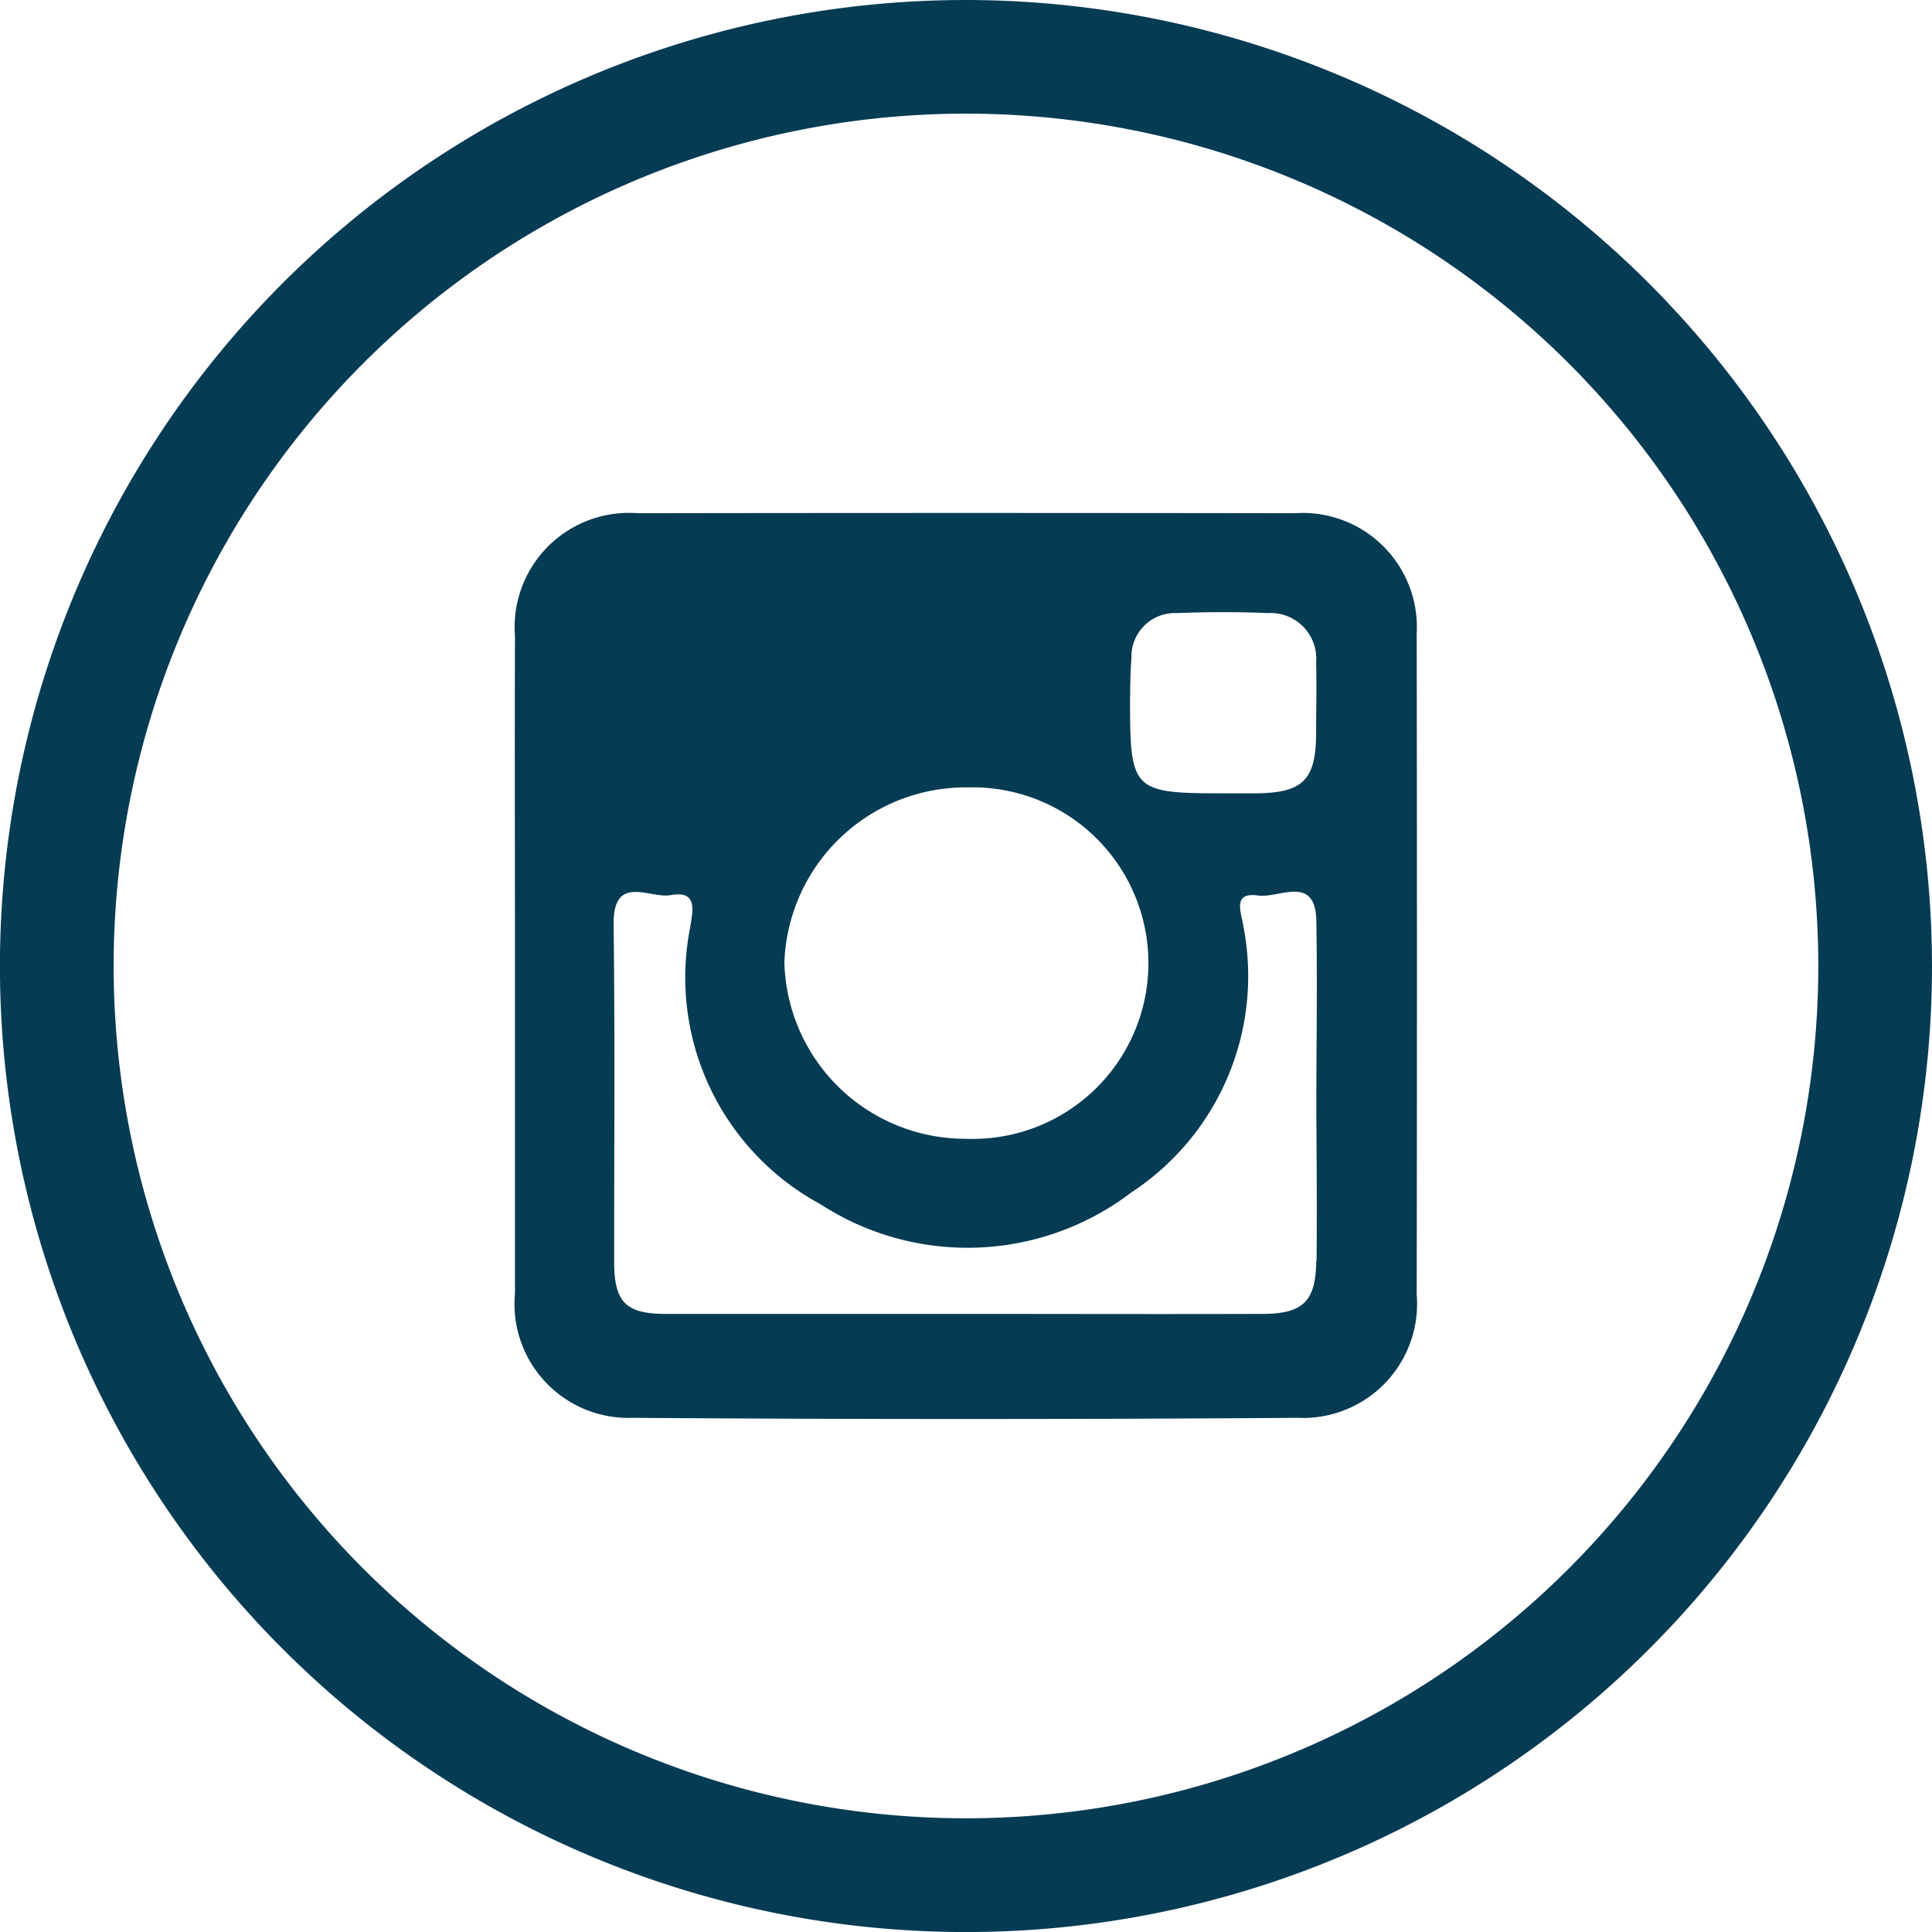
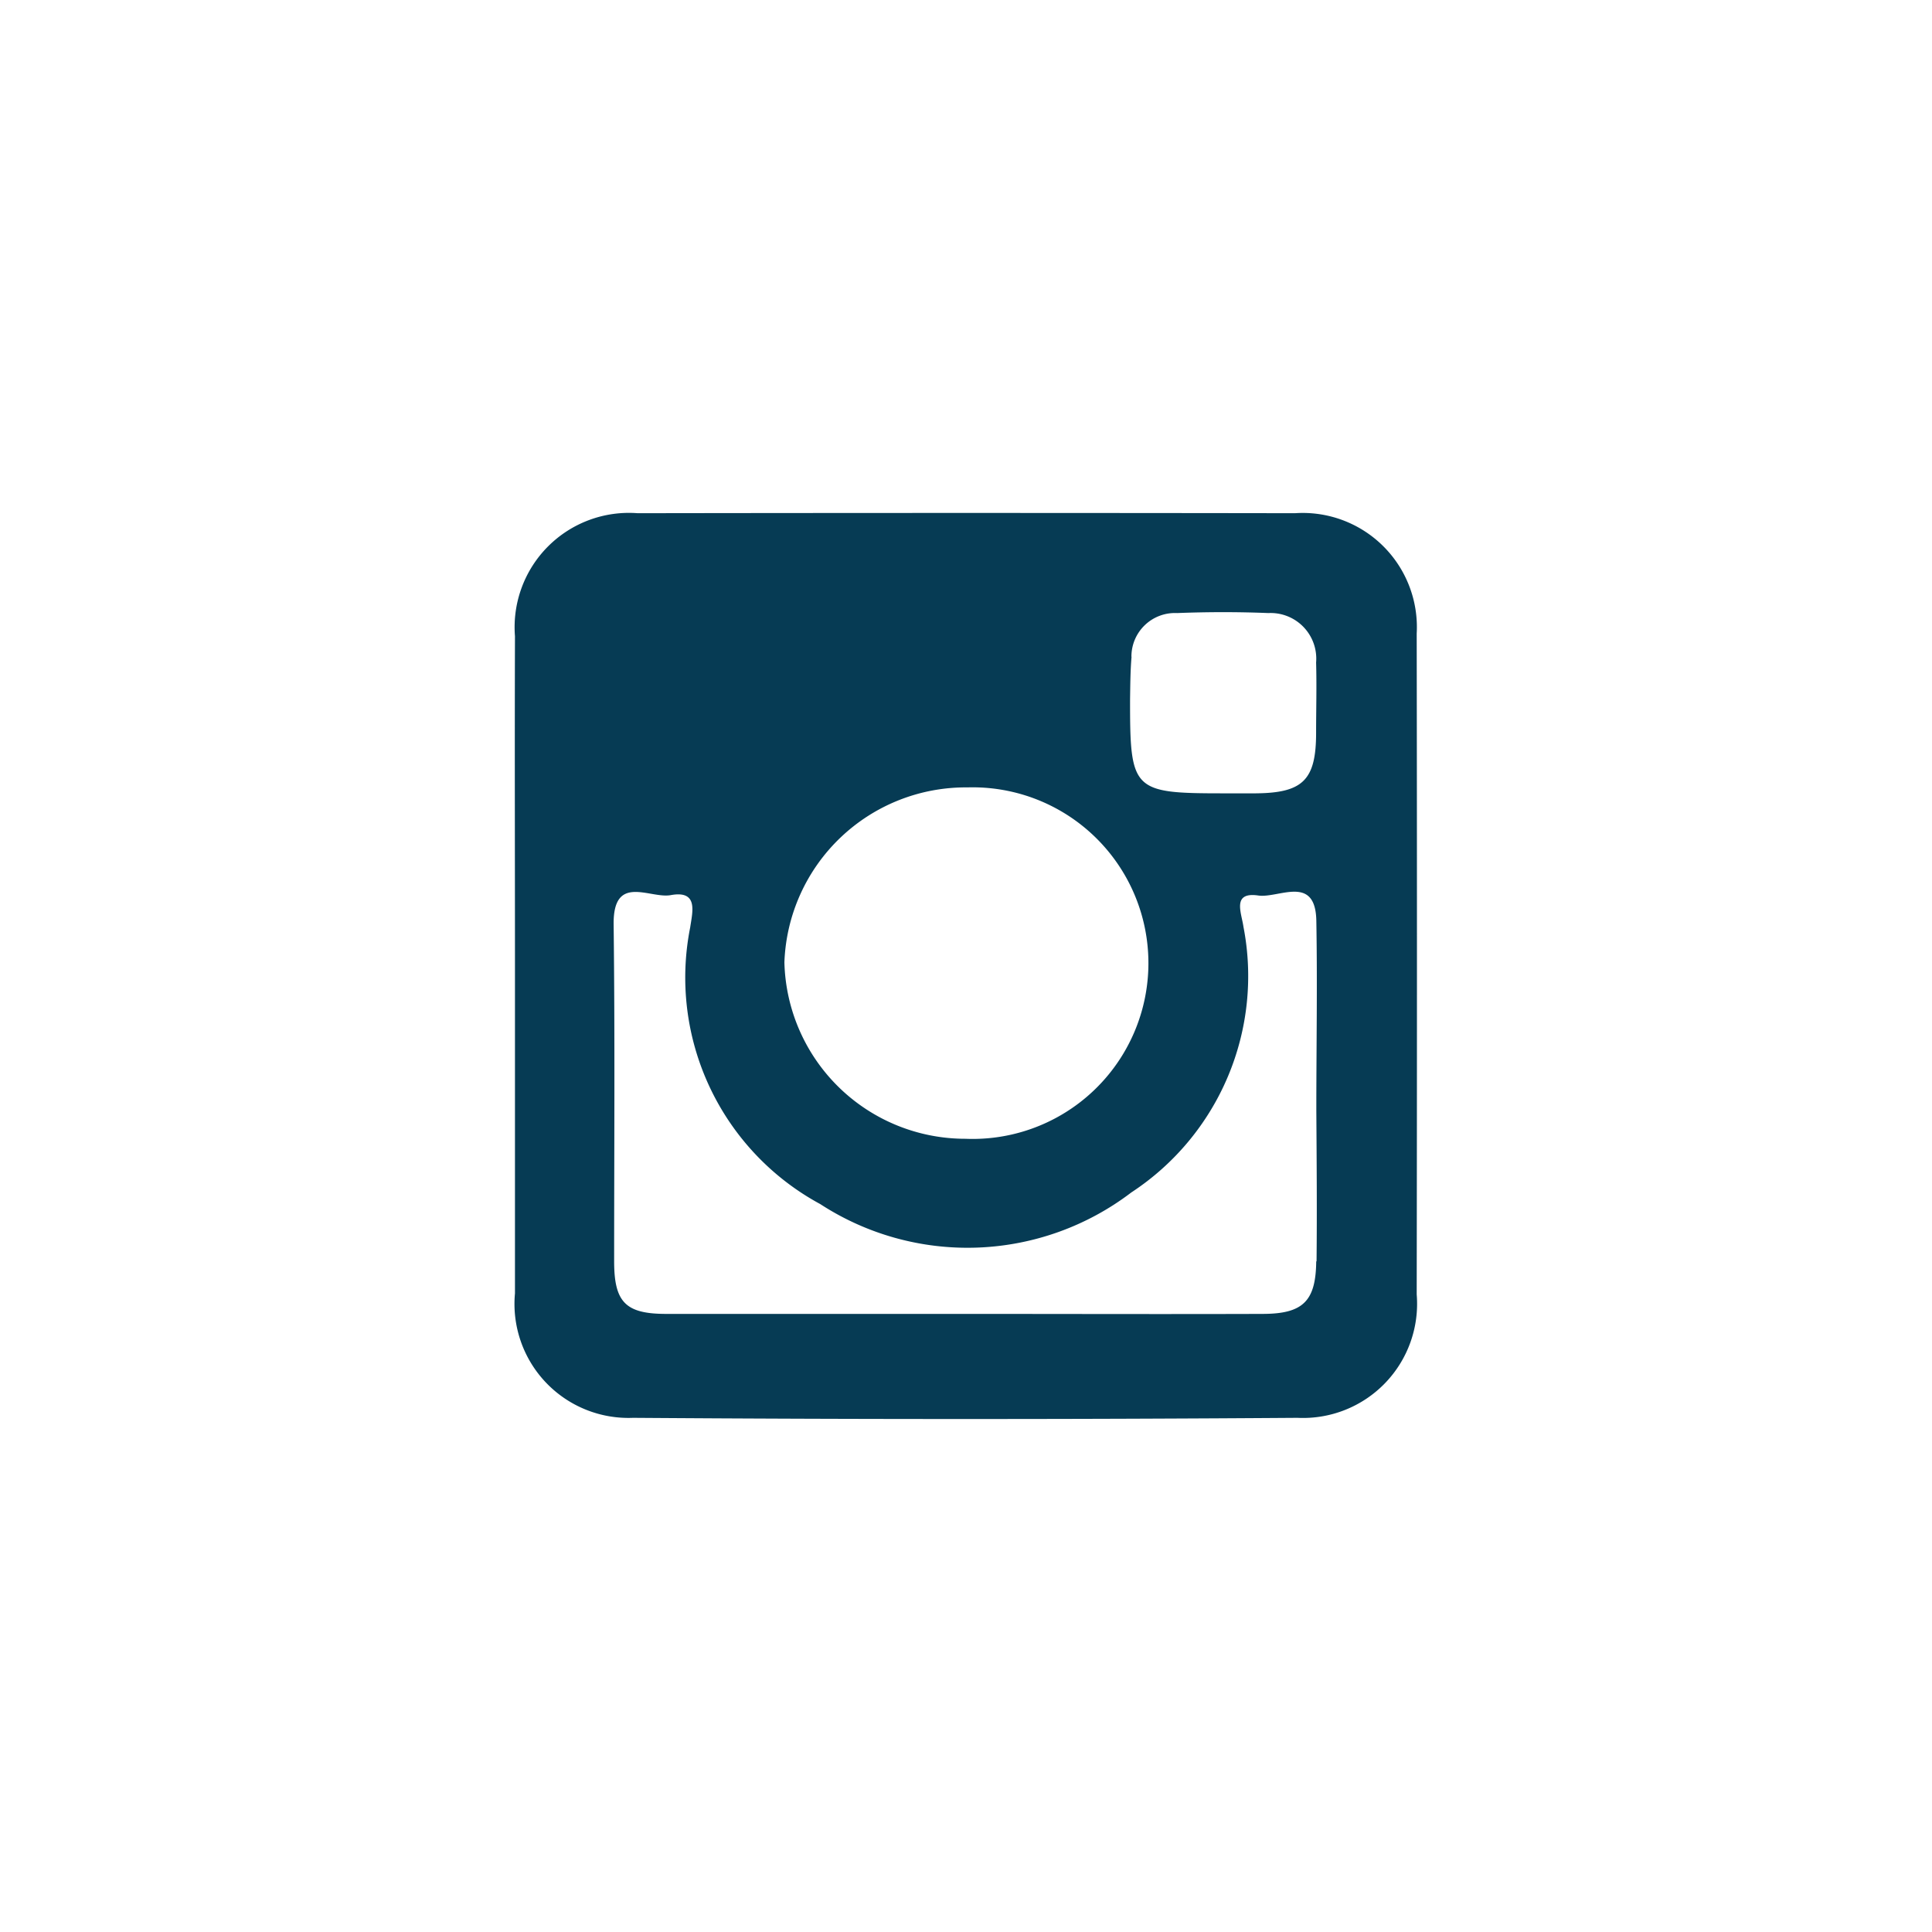
<svg xmlns="http://www.w3.org/2000/svg" id="Layer_1" data-name="Layer 1" viewBox="0 0 34.167 34.167">
  <defs>
    <style>.cls-1{fill:#fb532b;}</style>
  </defs>
  <title>social_instagram</title>
-   <path fill="#063B54" d="M17.083,0A17.084,17.084,0,1,0,34.167,17.083,17.1,17.1,0,0,0,17.083,0Zm0,32.156A15.073,15.073,0,1,1,32.156,17.083,15.072,15.072,0,0,1,17.083,32.156Z" />
  <path fill="#063B54" d="M22.9,9.076q-5.811-.009-11.623,0a2.022,2.022,0,0,0-2.17,2.175c-.006,1.947,0,3.895,0,5.843,0,1.926,0,3.853,0,5.78a2.016,2.016,0,0,0,2.089,2.2q5.874.042,11.748,0a2.018,2.018,0,0,0,2.11-2.183q.009-5.843,0-11.686A2.019,2.019,0,0,0,22.9,9.076Zm-2.891,2.539a.77.77,0,0,1,.808-.773c.537-.021,1.076-.022,1.613,0a.807.807,0,0,1,.845.875c.012.414,0,.828,0,1.242,0,.836-.233,1.064-1.068,1.071-.186,0-.372,0-.558,0-1.624,0-1.666-.041-1.664-1.671C19.989,12.111,19.99,11.862,20.011,11.615Zm-2.9,2.31a3.109,3.109,0,1,1-.037,6.214,3.2,3.2,0,0,1-3.2-3.121A3.21,3.21,0,0,1,17.115,13.925Zm6.168,8.382c-.007.7-.231.926-.936.929-1.78.006-3.561,0-5.342,0-1.739,0-3.478,0-5.218,0-.717,0-.919-.206-.92-.925,0-1.988.015-3.976-.009-5.963-.01-.907.643-.45,1.011-.518.494-.09.382.3.343.57a4.554,4.554,0,0,0,2.3,4.894,4.777,4.777,0,0,0,5.5-.205,4.575,4.575,0,0,0,1.984-4.7c-.034-.246-.209-.621.263-.552.361.052,1.011-.38,1.026.446.02,1.118,0,2.236,0,3.354C23.285,20.527,23.292,21.417,23.283,22.307Z" />
</svg>